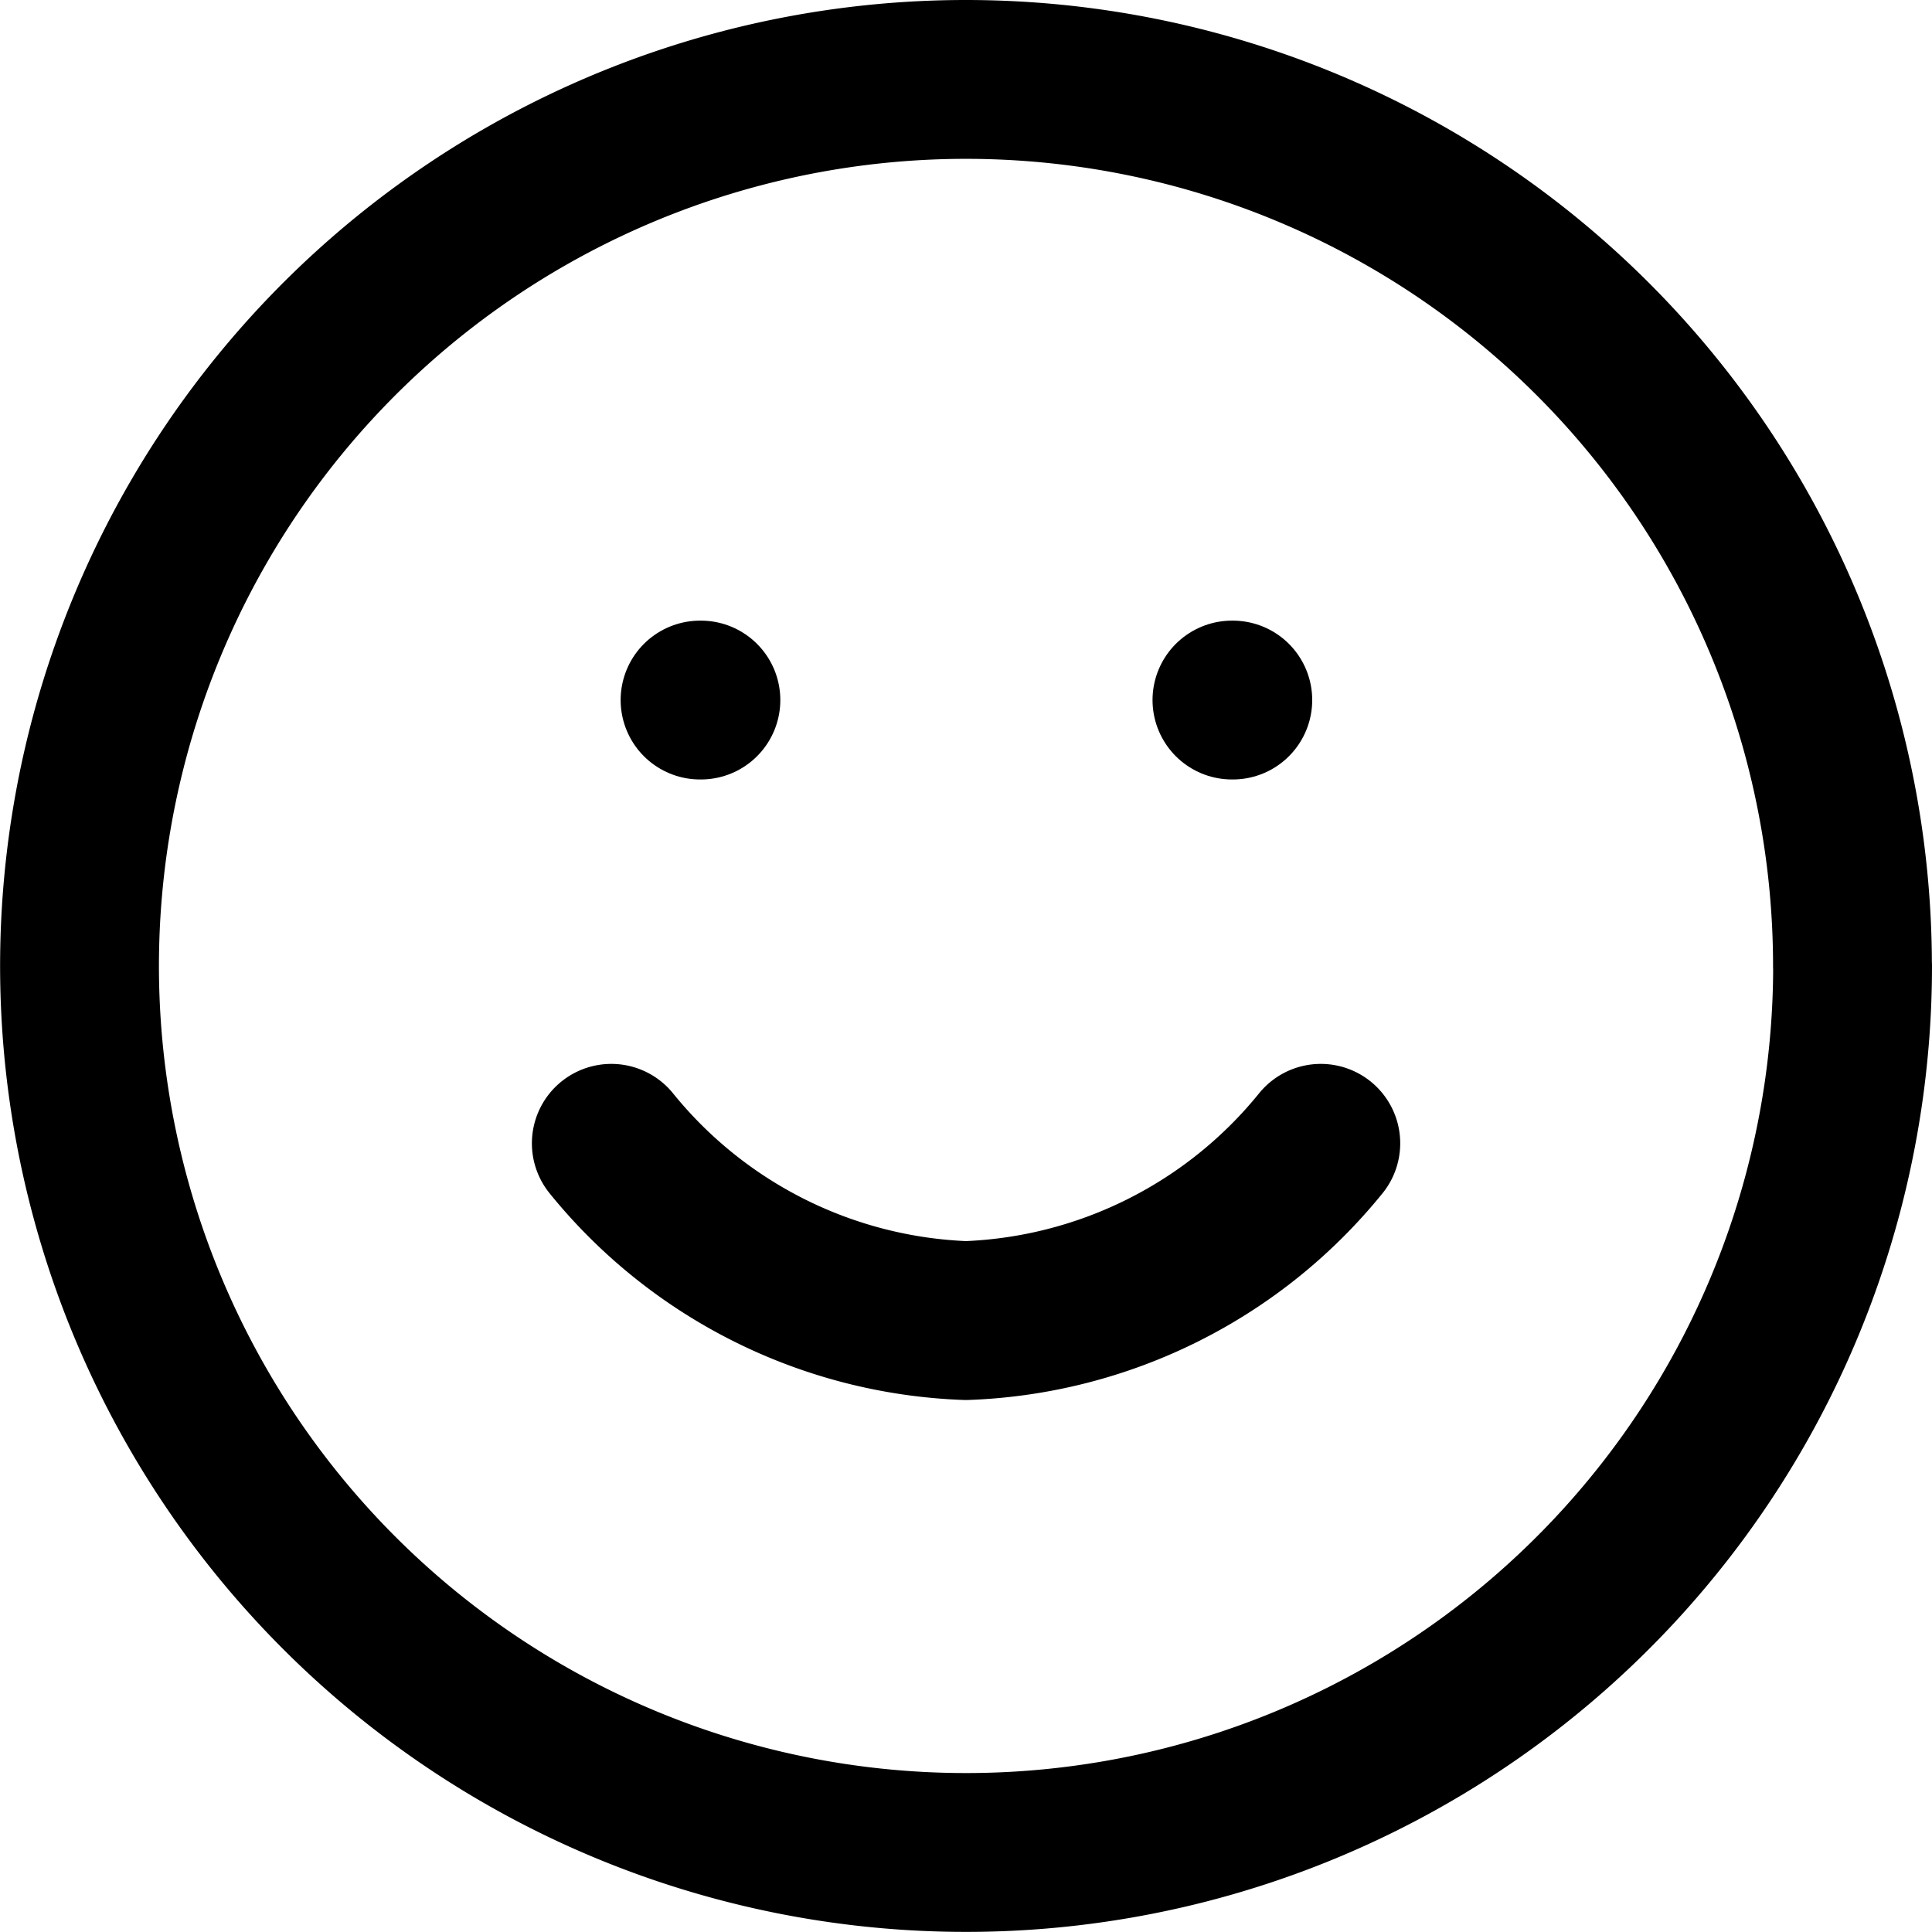
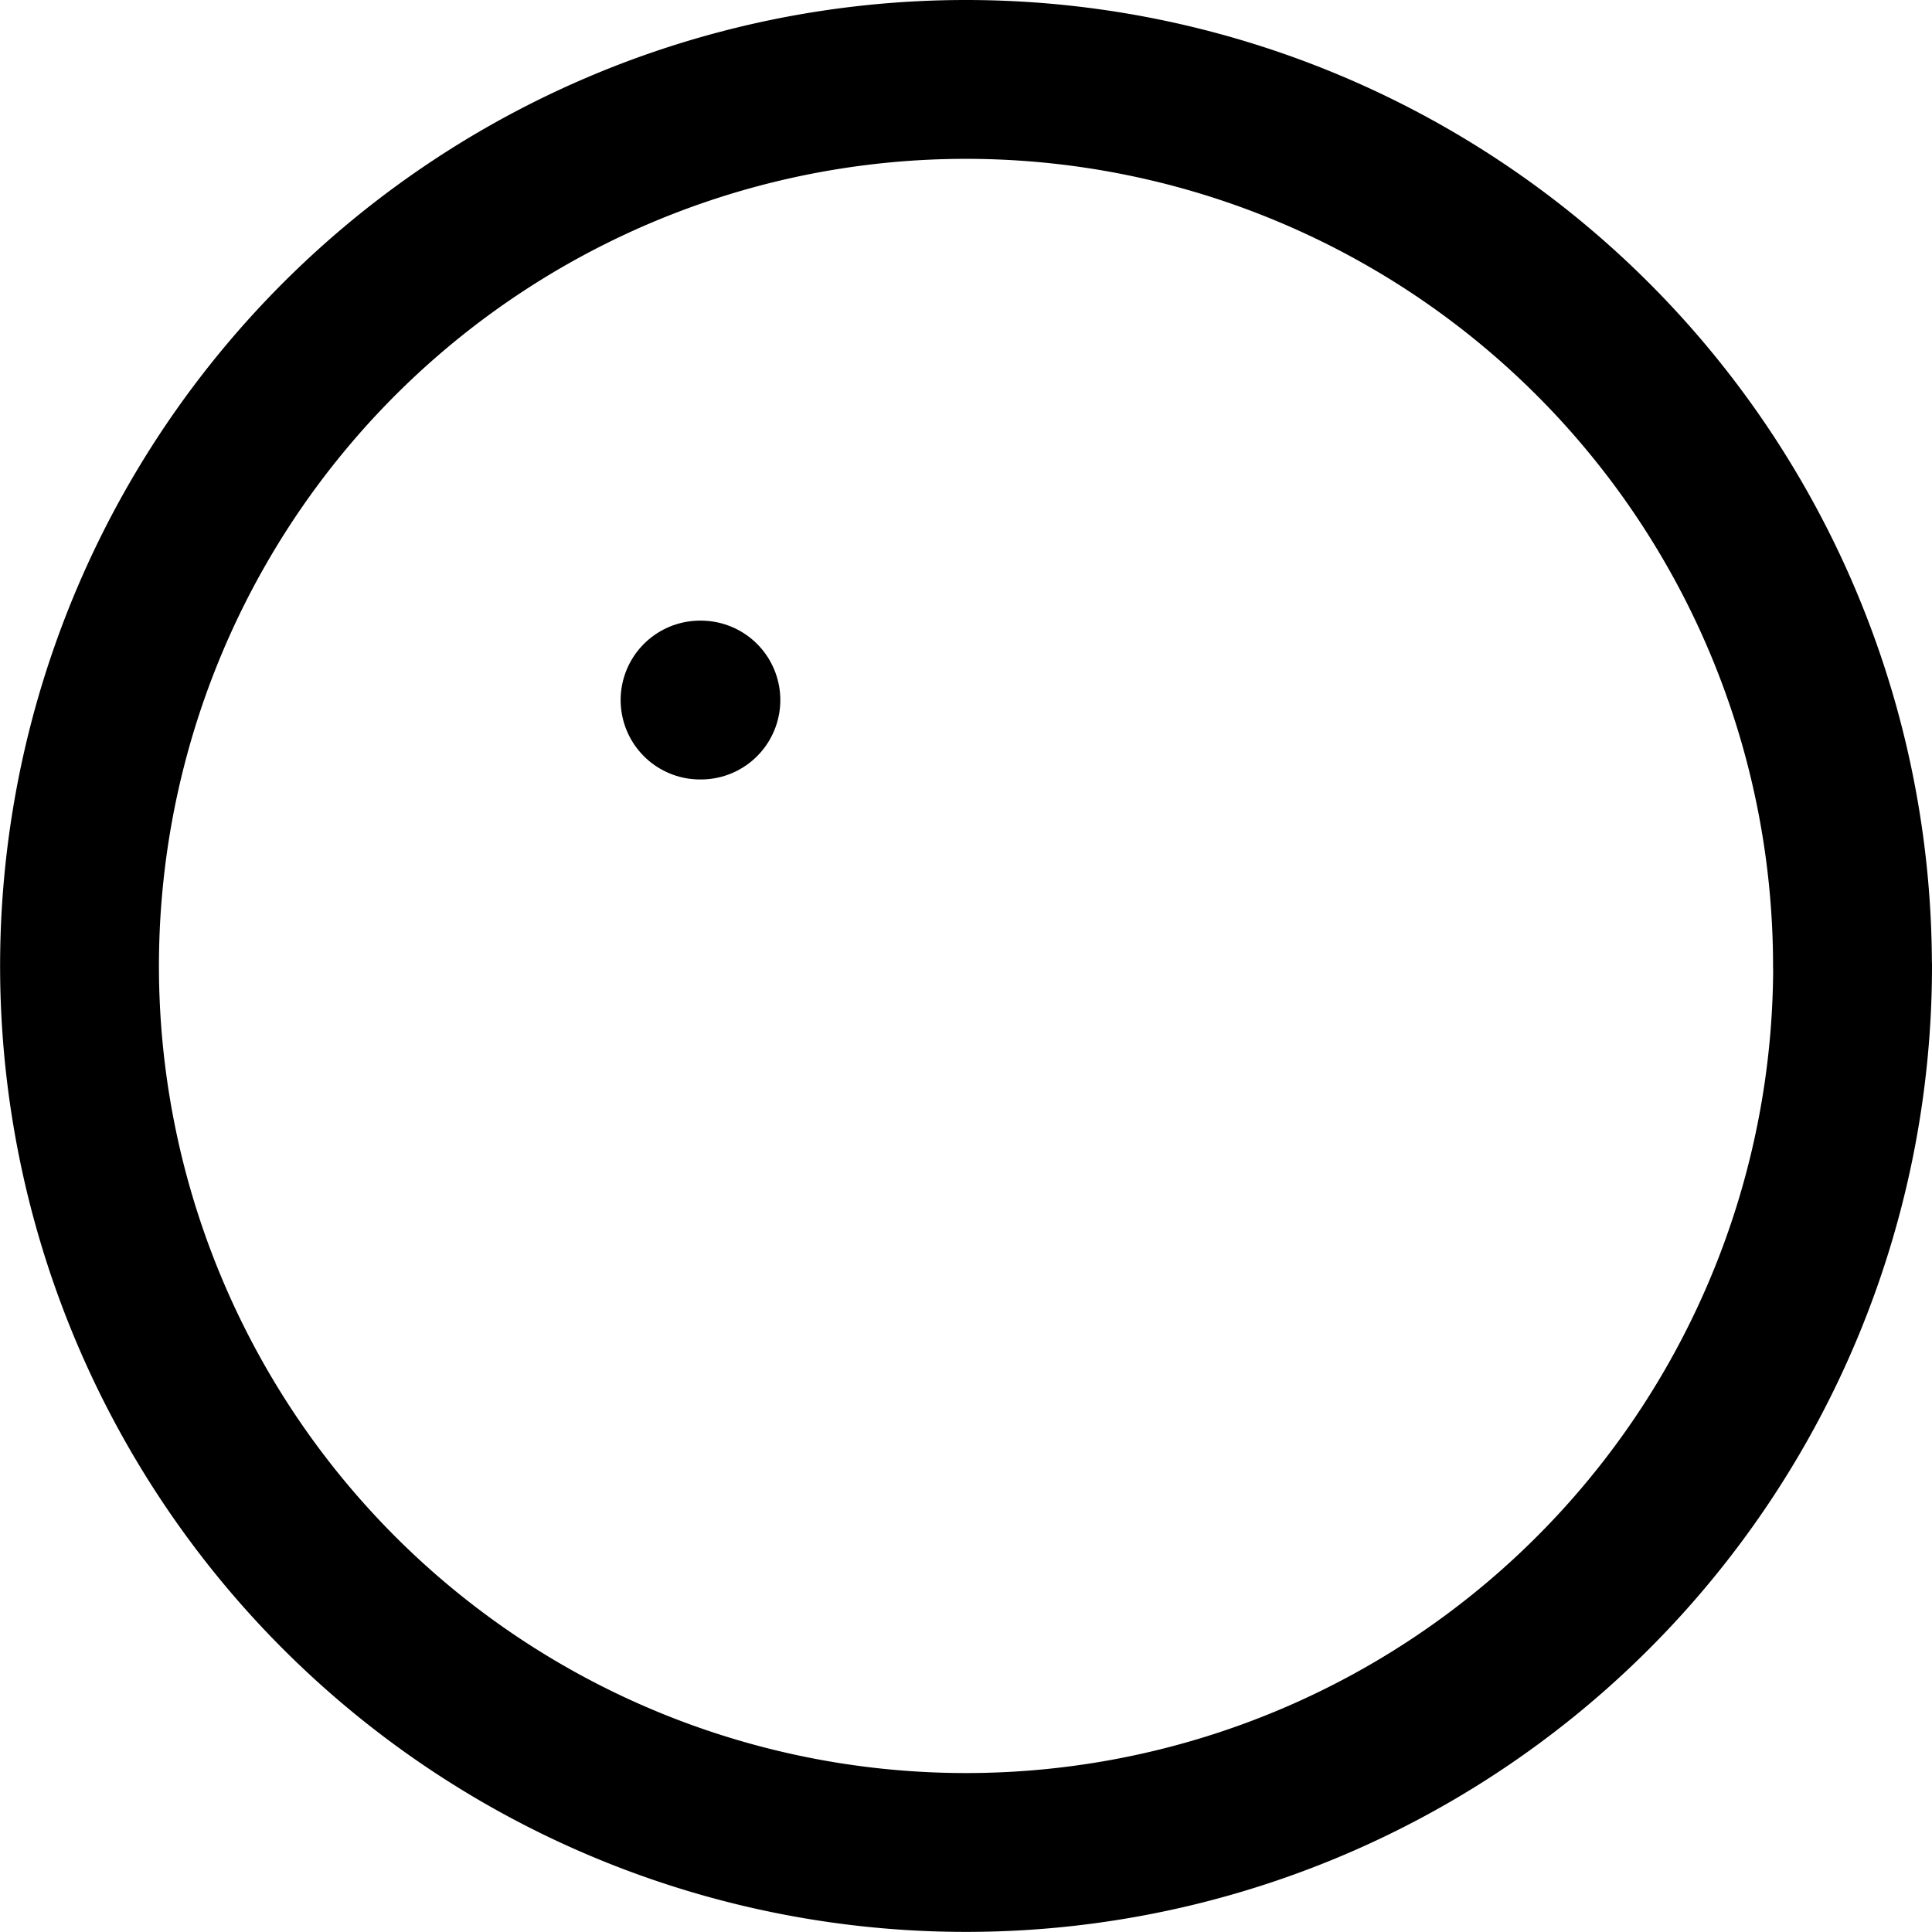
<svg xmlns="http://www.w3.org/2000/svg" width="18.245" height="18.245" viewBox="0 0 18.245 18.245">
  <g id="Icon_feather-smile" data-name="Icon feather-smile" transform="translate(-5.75 -5.75)">
    <path id="Trazado_1" data-name="Trazado 1" d="M23.245,14.872A8.372,8.372,0,1,1,14.872,6.5a8.372,8.372,0,0,1,8.372,8.372Z" fill="none" stroke="#000" stroke-linecap="round" stroke-linejoin="round" stroke-width="1.5" />
-     <path id="Trazado_2" data-name="Trazado 2" d="M26,45.5a4.521,4.521,0,0,0,3.349,1.674A4.521,4.521,0,0,0,32.7,45.5" transform="translate(-14.477 -28.953)" fill="none" stroke="#000" stroke-linecap="round" stroke-linejoin="round" stroke-width="1.5" />
    <path id="Trazado_3" data-name="Trazado 3" d="M29.25,29.25h.008" transform="translate(-16.889 -16.889)" fill="none" stroke="#000" stroke-linecap="round" stroke-linejoin="round" stroke-width="1.5" />
-     <path id="Trazado_4" data-name="Trazado 4" d="M48.75,29.25h.008" transform="translate(-31.366 -16.889)" fill="none" stroke="#000" stroke-linecap="round" stroke-linejoin="round" stroke-width="1.5" />
  </g>
</svg>